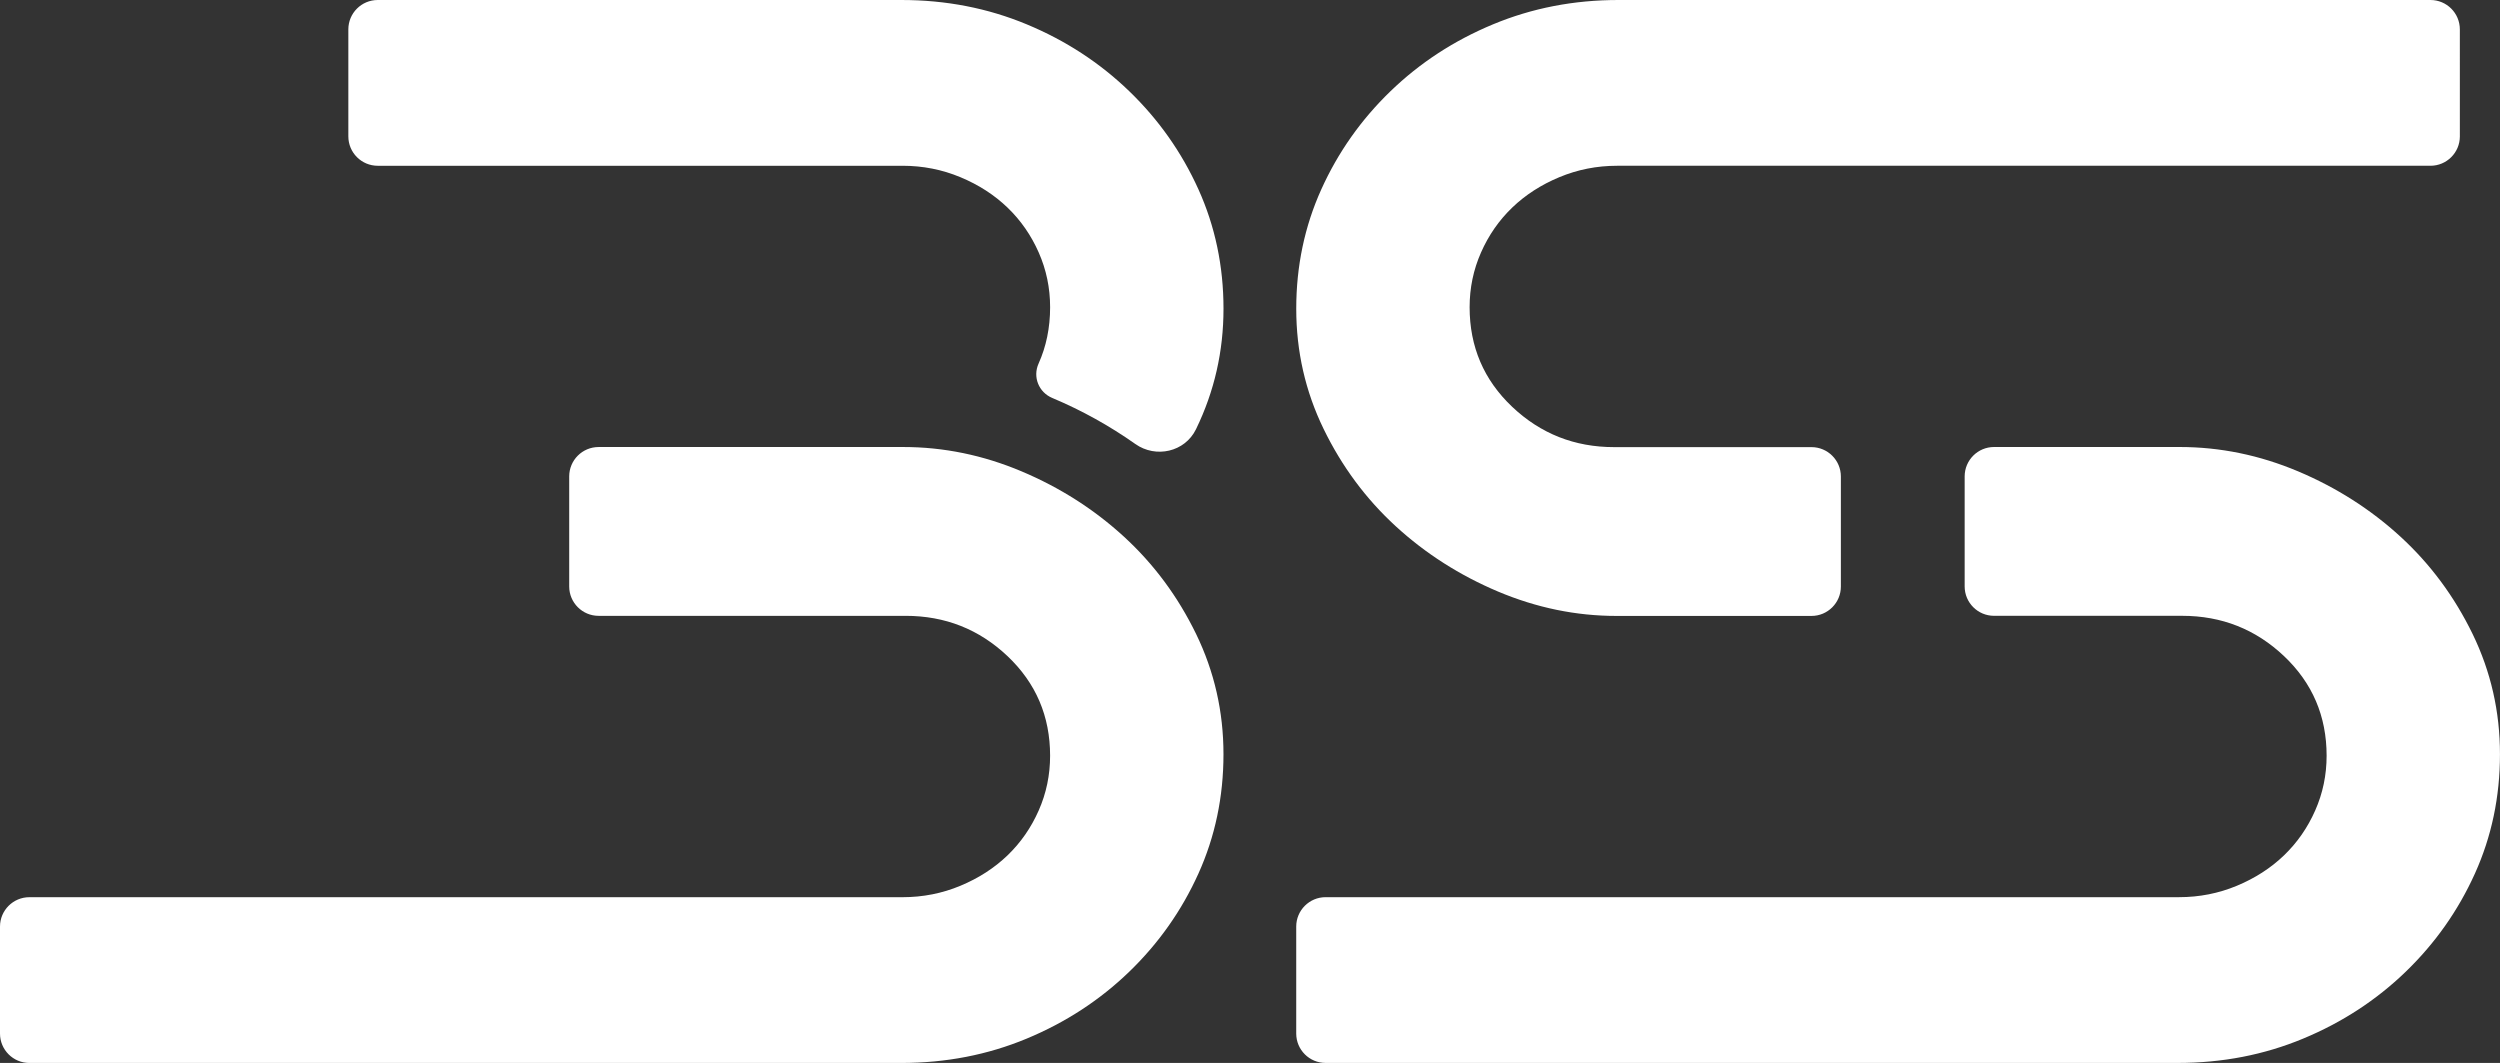
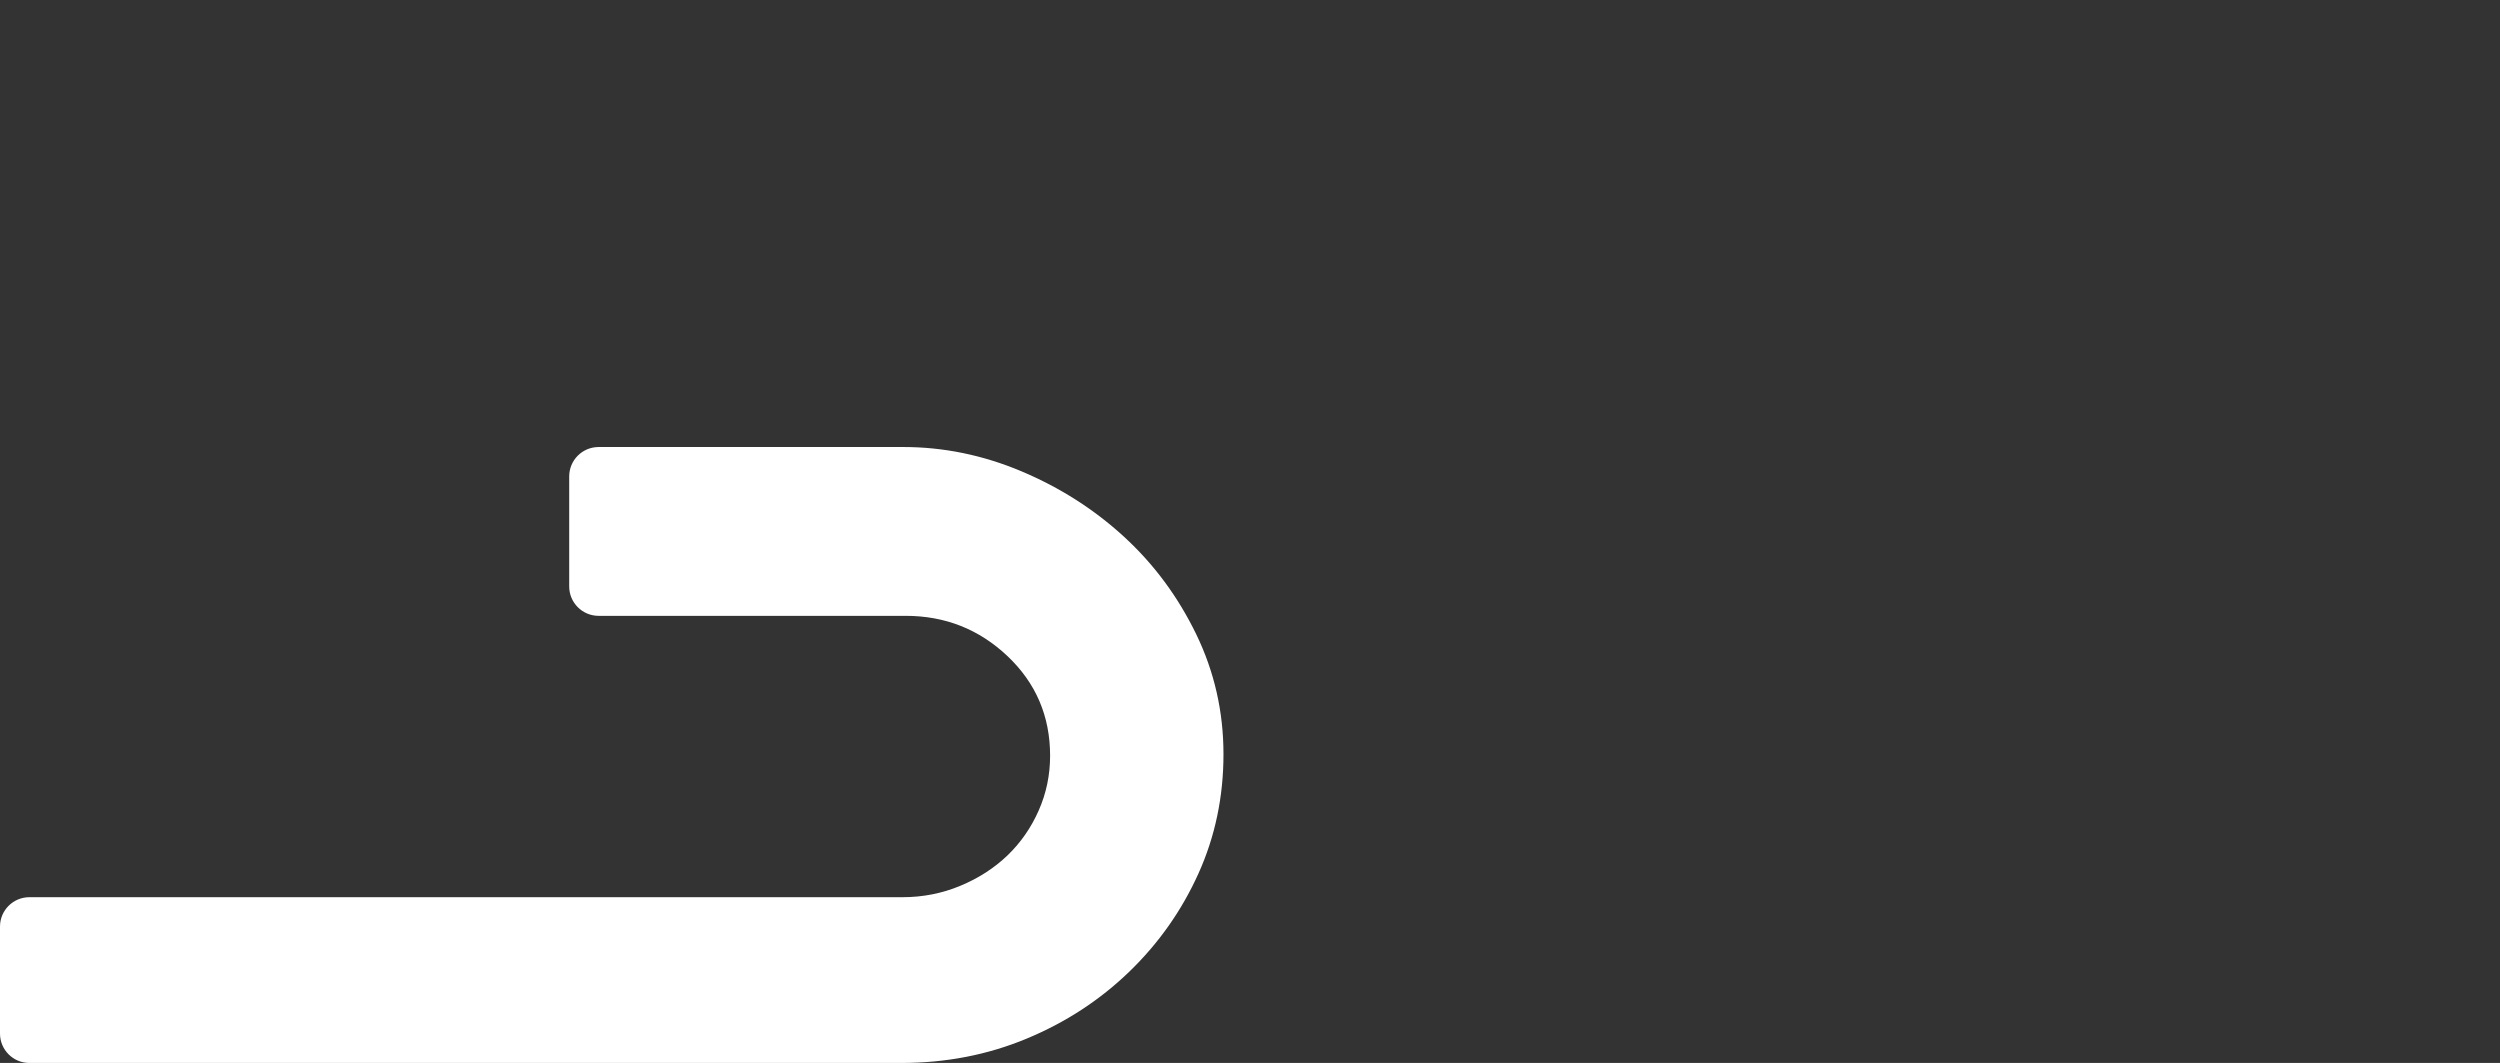
<svg xmlns="http://www.w3.org/2000/svg" id="Ebene_1" data-name="Ebene 1" viewBox="0 0 266.681 113.386">
  <rect x="0" y="0" width="266.681" height="113.386" fill="#333333" stroke="none" />
  <defs>
    <style>
      .cls-1 {
        fill: #fff;
        stroke-width: 0px;
      }
    </style>
  </defs>
  <path class="cls-1" d="M96.342,47.684c4.317,0,8.527.866,12.631,2.596,4.101,1.731,7.746,4.055,10.93,6.976,3.184,2.92,5.749,6.383,7.693,10.383,1.942,4.002,2.915,8.274,2.915,12.816s-.892,8.788-2.674,12.735c-1.785,3.949-4.243,7.438-7.376,10.464-3.134,3.029-6.781,5.409-10.941,7.138-4.162,1.731-8.618,2.596-13.373,2.596H3.135c-1.731,0-3.135-1.404-3.135-3.135v-11.412c0-1.731,1.404-3.135,3.135-3.135h93.146c2.162,0,4.218-.406,6.164-1.217,1.947-.811,3.622-1.891,5.03-3.245,1.404-1.351,2.514-2.945,3.325-4.786.811-1.837,1.217-3.784,1.217-5.84,0-4.218-1.516-7.759-4.542-10.626-3.029-2.865-6.652-4.299-10.869-4.299h-32.753c-1.731,0-3.135-1.404-3.135-3.135v-11.737c0-1.731,1.404-3.135,3.135-3.135h32.489" />
-   <path class="cls-1" d="M256.072,57.255c-3.184-2.92-6.829-5.244-10.93-6.976-4.104-1.729-8.314-2.596-12.631-2.596h-19.801c-1.731,0-3.135,1.404-3.135,3.135v11.737c0,1.731,1.404,3.135,3.135,3.135h20.065c4.218,0,7.84,1.434,10.869,4.299,3.027,2.867,4.542,6.408,4.542,10.626,0,2.056-.405,4.003-1.217,5.84-.811,1.84-1.922,3.435-3.325,4.786-1.407,1.354-3.083,2.434-5.03,3.245-1.946.811-4.002,1.217-6.164,1.217h-91.043c-1.731,0-3.135,1.404-3.135,3.135v11.412c0,1.731,1.404,3.135,3.135,3.135h90.908c4.755,0,9.211-.864,13.373-2.596,4.16-1.728,7.807-4.109,10.941-7.138,3.133-3.026,5.591-6.515,7.376-10.464,1.782-3.946,2.674-8.192,2.674-12.735s-.973-8.814-2.915-12.816c-1.944-4-4.509-7.462-7.693-10.383Z" />
-   <path class="cls-1" d="M148.881,56.131c3.184,2.92,6.829,5.244,10.93,6.976,4.104,1.729,8.314,2.596,12.631,2.596h20.793c1.731,0,3.135-1.404,3.135-3.135v-11.737c0-1.731-1.404-3.135-3.135-3.135h-21.057c-4.218,0-7.84-1.434-10.869-4.299-3.027-2.867-4.542-6.408-4.542-10.626,0-2.056.405-4.003,1.217-5.84.811-1.84,1.922-3.435,3.325-4.786,1.407-1.354,3.083-2.434,5.03-3.245,1.946-.811,4.002-1.217,6.164-1.217h86.76c1.731,0,3.135-1.404,3.135-3.135V3.135C262.398,1.404,260.995,0,259.263,0h-86.626c-4.755,0-9.211.864-13.373,2.596-4.16,1.728-7.807,4.109-10.941,7.138-3.133,3.026-5.591,6.515-7.376,10.464-1.782,3.946-2.674,8.192-2.674,12.735s.973,8.814,2.915,12.816c1.944,4,4.509,7.462,7.693,10.383Z" />
-   <path class="cls-1" d="M40.295,17.683h55.987c2.162,0,4.218.406,6.164,1.217,1.947.811,3.622,1.891,5.03,3.245,1.404,1.351,2.514,2.945,3.325,4.785.811,1.838,1.217,3.785,1.217,5.84,0,2.189-.413,4.193-1.232,6.016-.64,1.425.018,3.059,1.458,3.664.01.004.02.008.03.012,3.152,1.33,6.106,2.972,8.834,4.9,2.192,1.549,5.288.846,6.466-1.565.008-.016.016-.033.024-.049,1.942-4.002,2.915-8.274,2.915-12.816s-.892-8.788-2.674-12.734c-1.785-3.949-4.243-7.438-7.376-10.464-3.134-3.029-6.781-5.41-10.941-7.138C105.359.864,100.902,0,96.147,0h-55.853c-1.731,0-3.135,1.404-3.135,3.135v11.413c0,1.731,1.404,3.135,3.135,3.135Z" />
</svg>